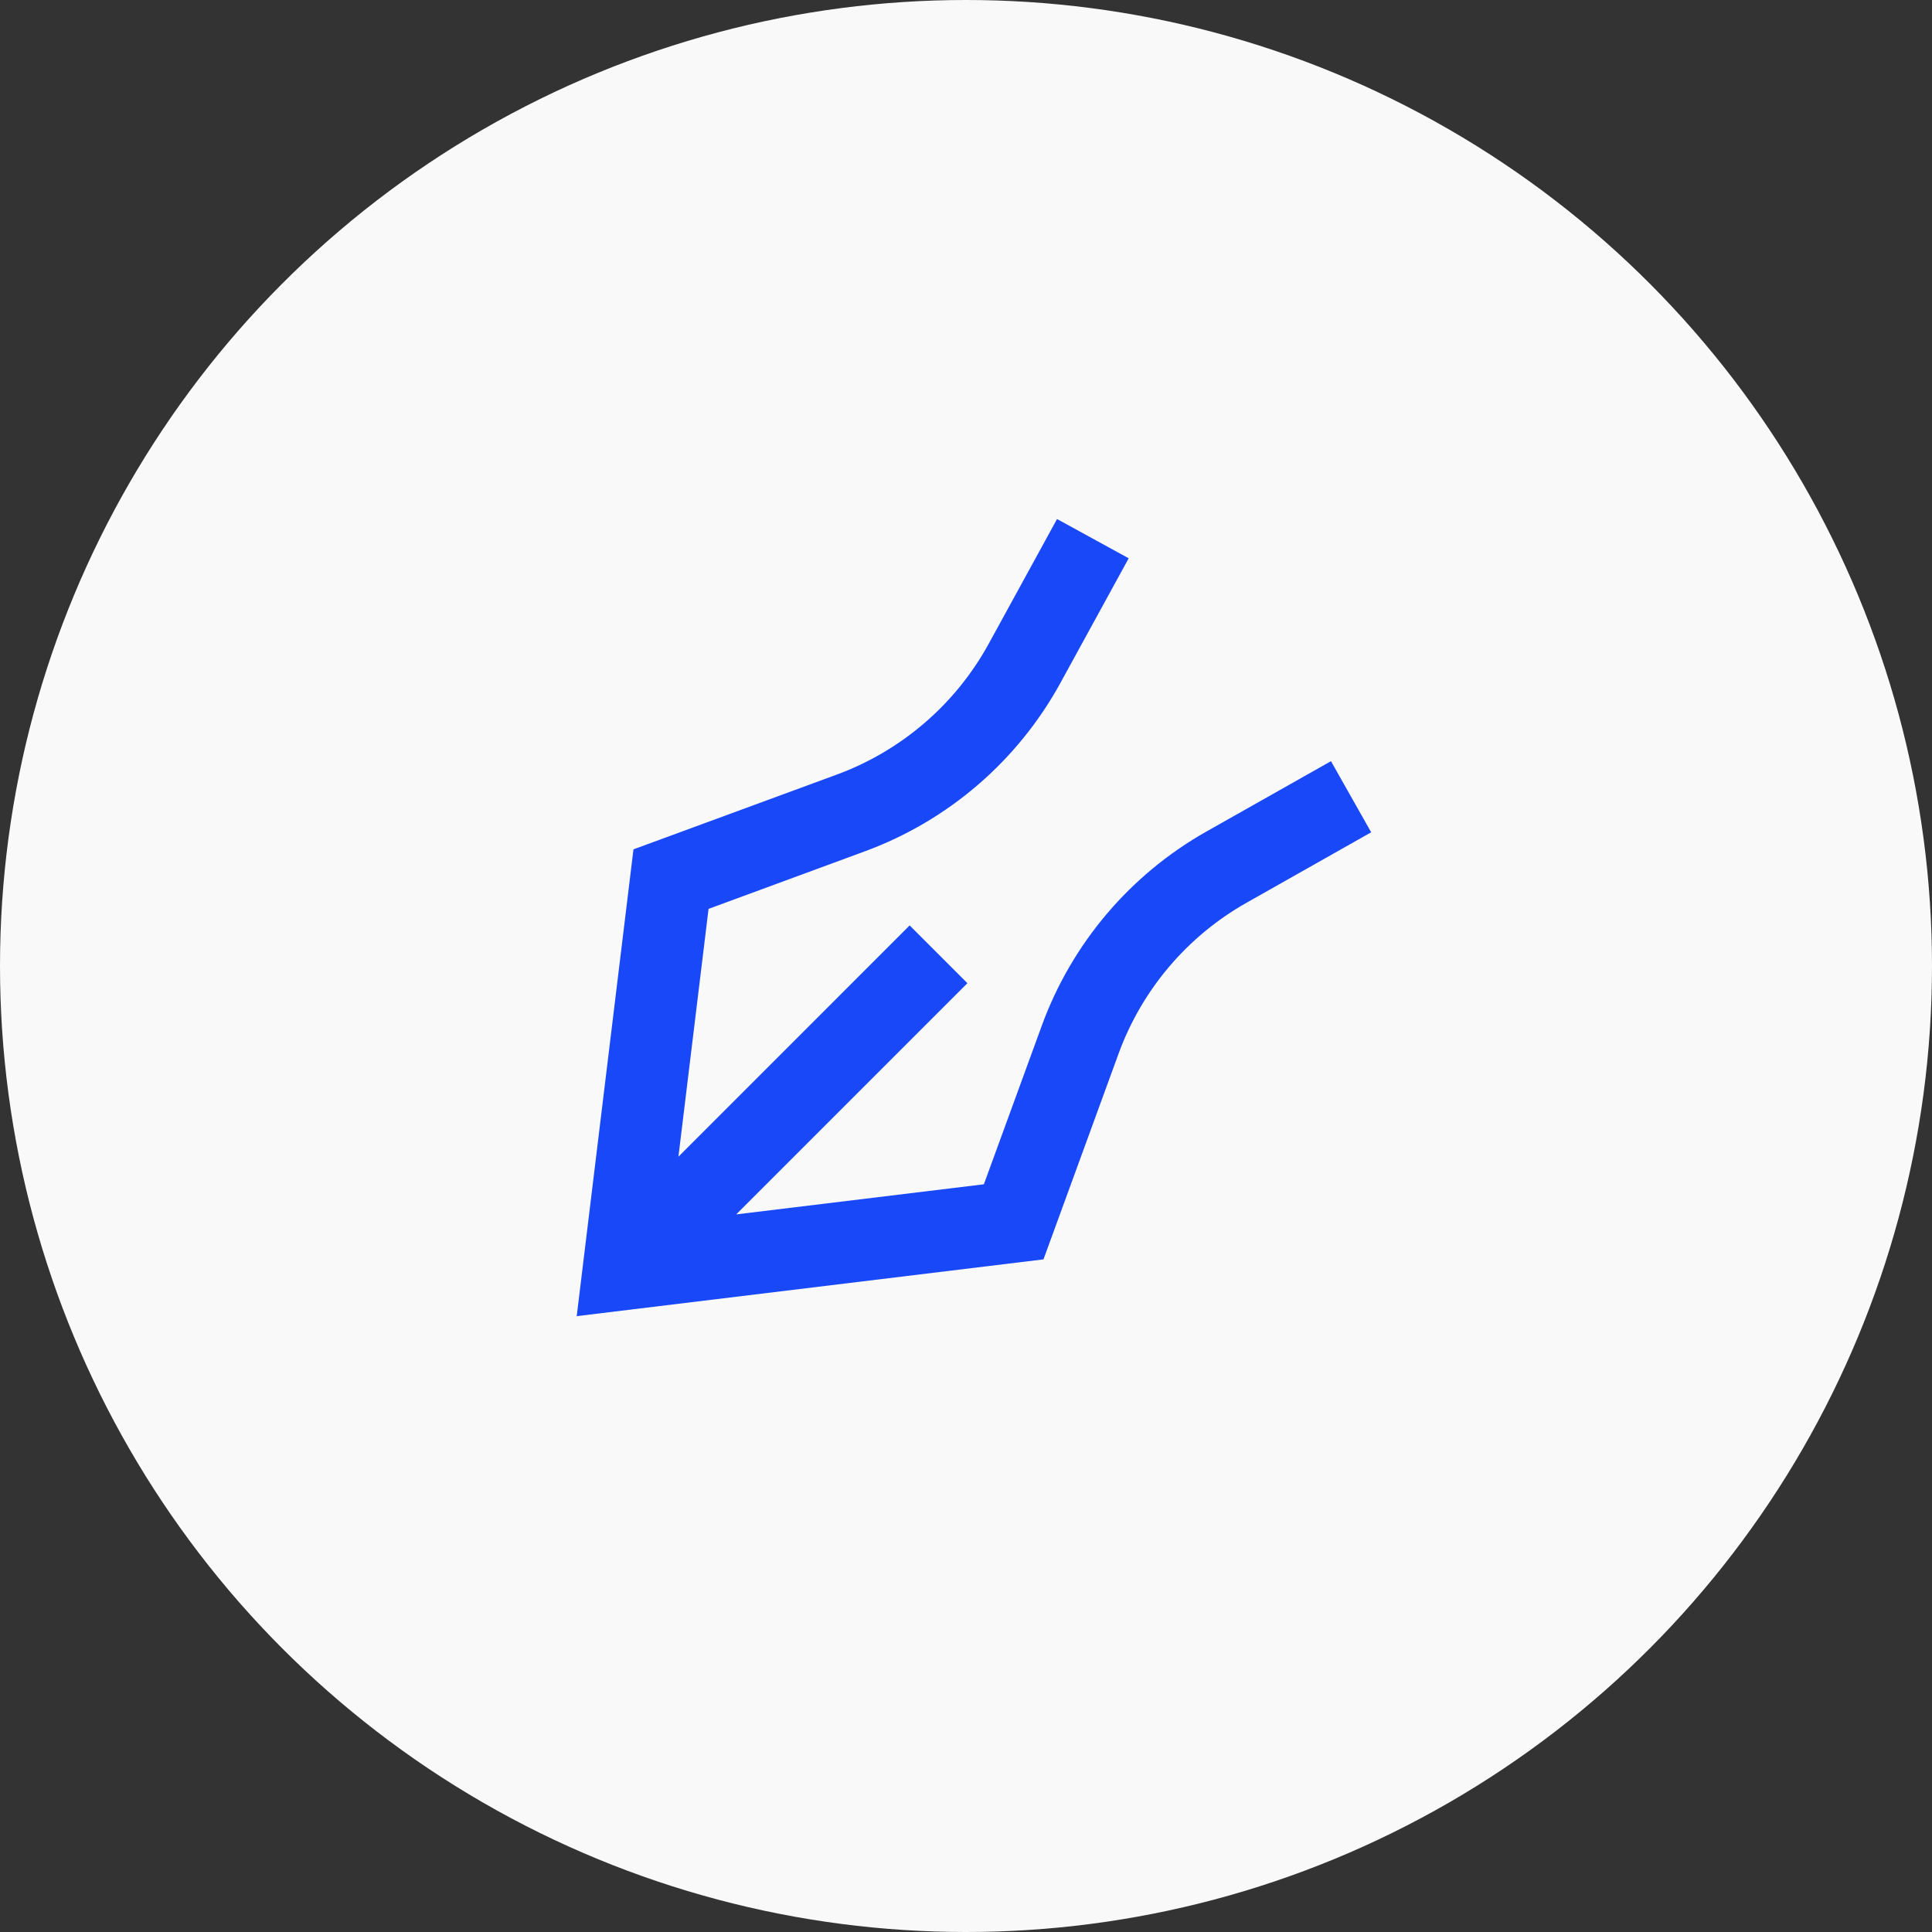
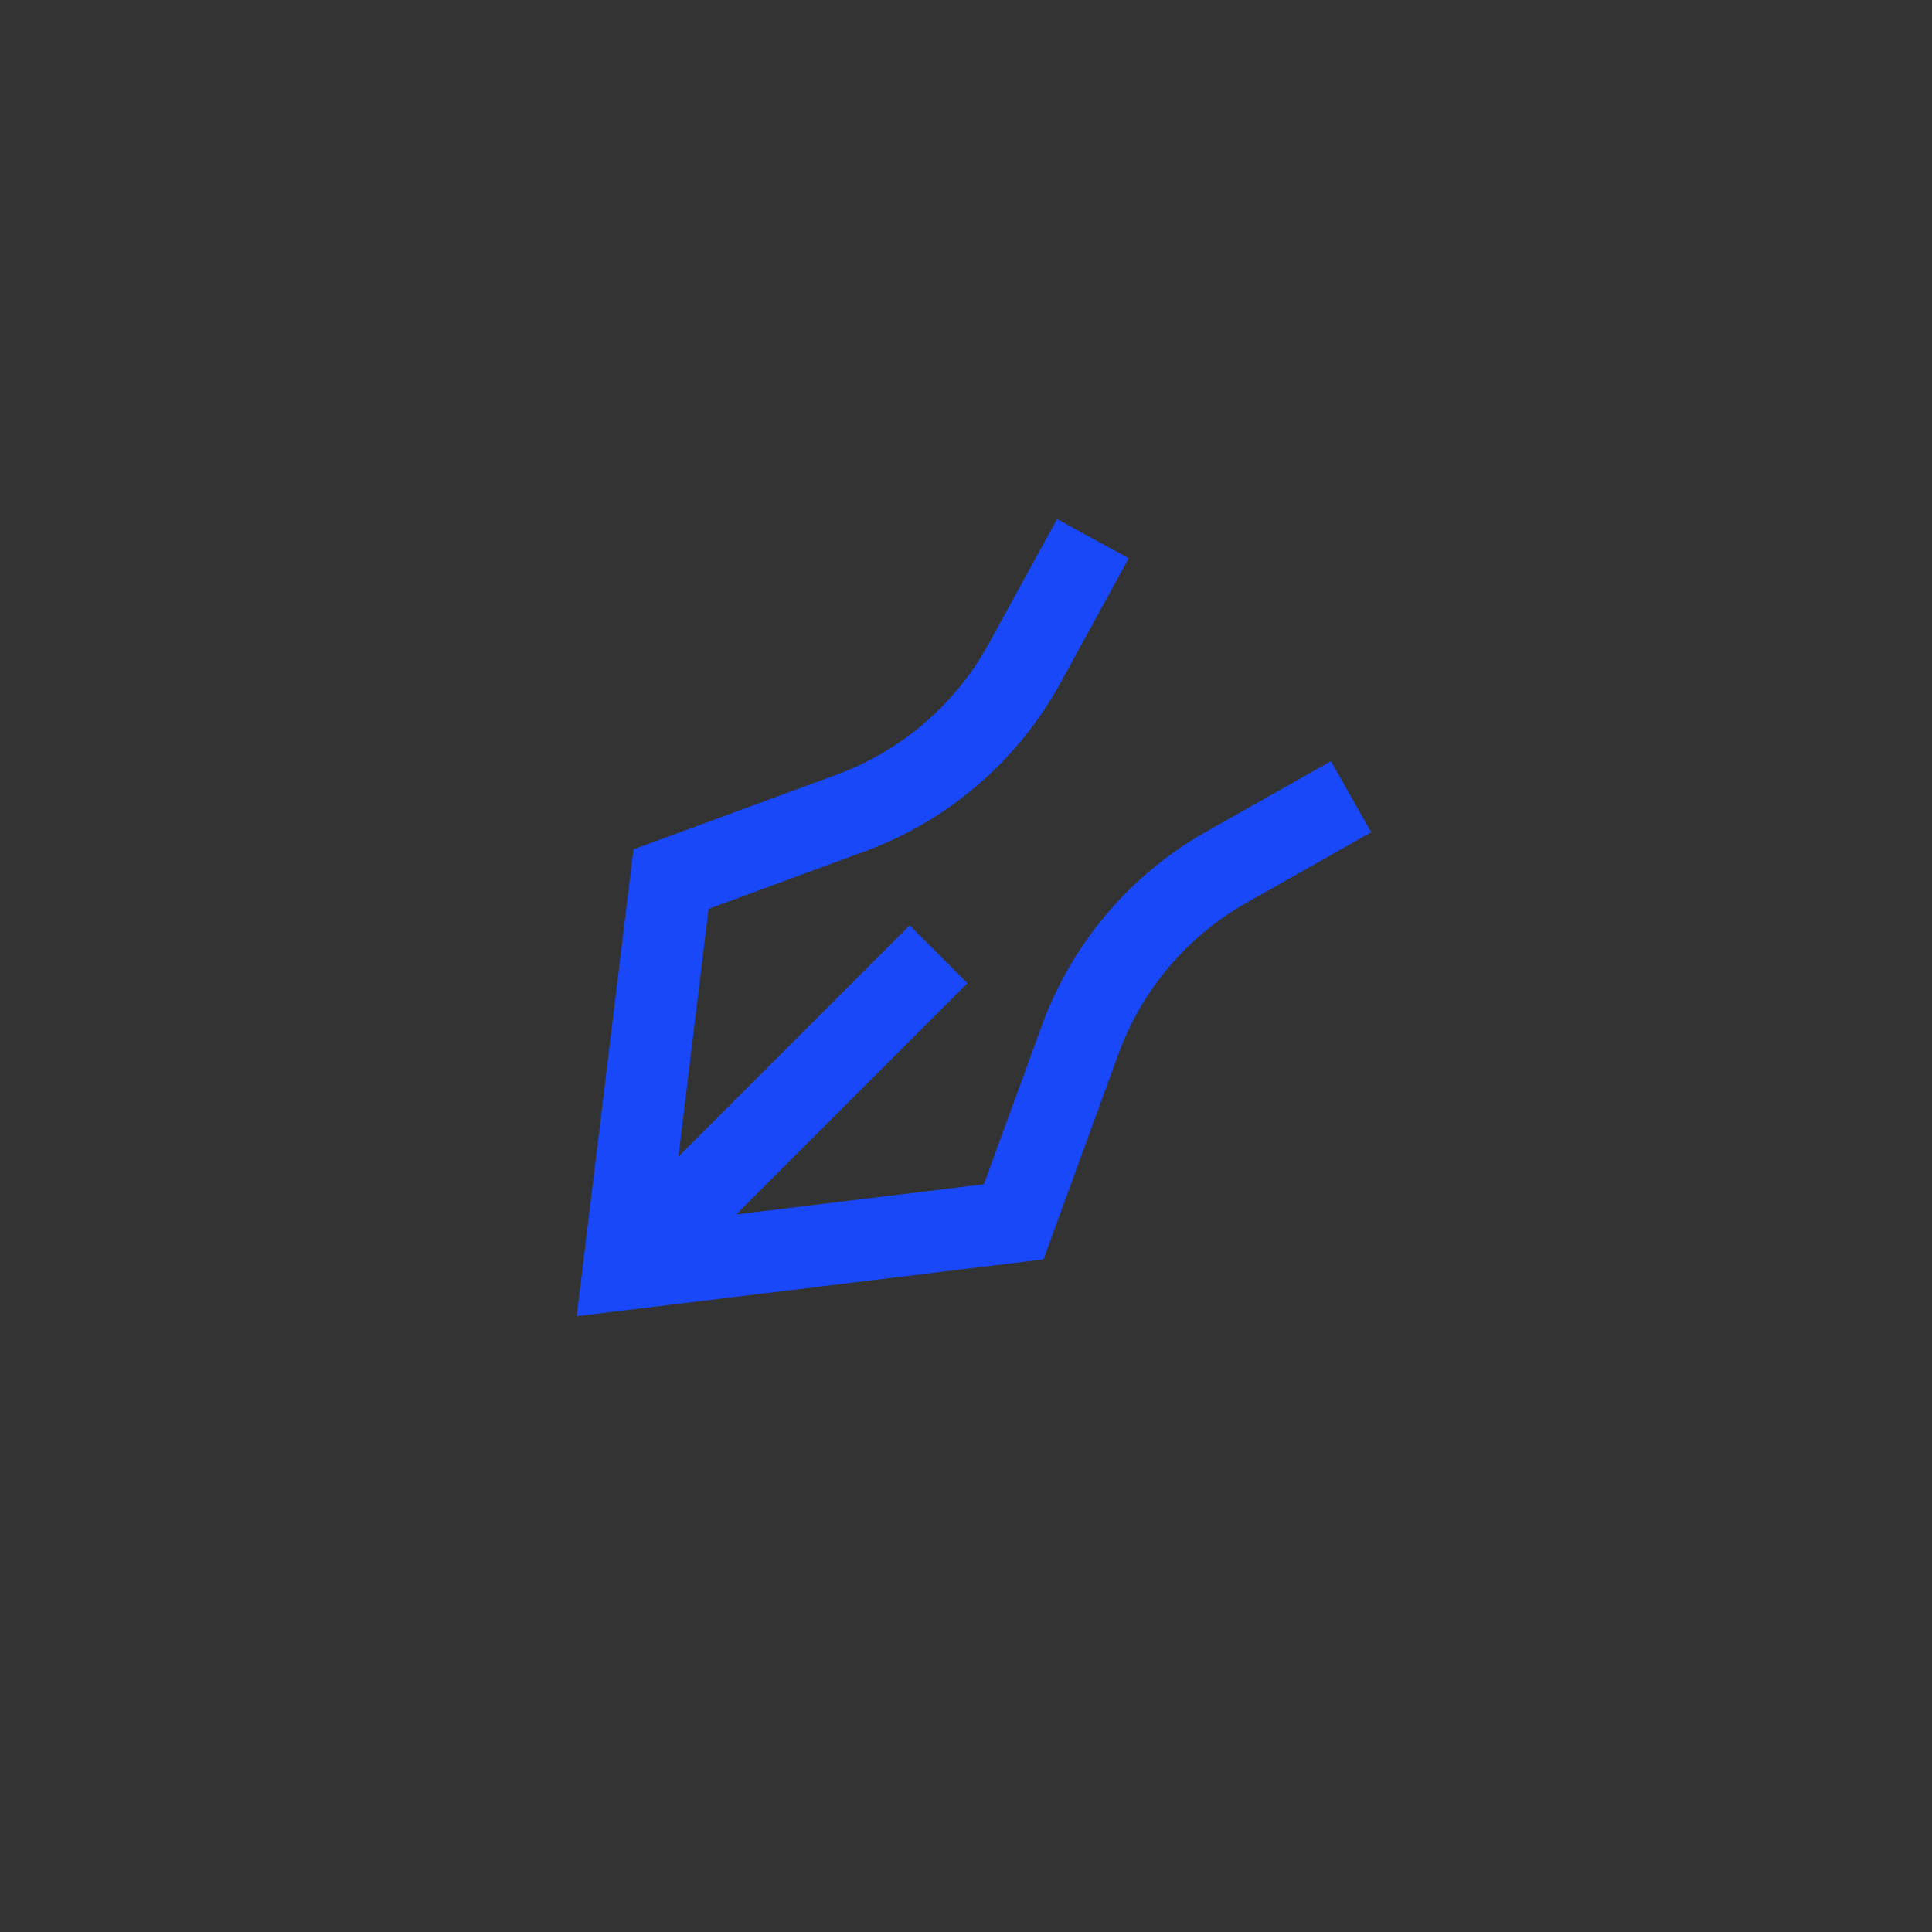
<svg xmlns="http://www.w3.org/2000/svg" width="67" height="67" viewBox="0 0 67 67" fill="none">
  <rect x="0" y="0" width="67" height="67" fill="#333333" stroke="none" />
-   <circle cx="33.5" cy="33.5" r="33.5" fill="#F9F9F9" />
  <path d="M39.142 19.361L36.775 23.682C35.295 26.384 32.887 28.458 29.996 29.522L24.572 31.519L23.527 40.113L31.546 32.093L33.549 34.096L25.531 42.114L34.12 41.07L36.129 35.568C37.169 32.718 39.192 30.332 41.834 28.839L46.157 26.397L47.551 28.863L43.228 31.307C41.173 32.468 39.6 34.323 38.791 36.54L36.187 43.674L20 45.643L21.968 29.455L29.017 26.863C31.266 26.035 33.139 24.422 34.29 22.321L36.657 18L39.142 19.361Z" fill="#1948F8" />
</svg>